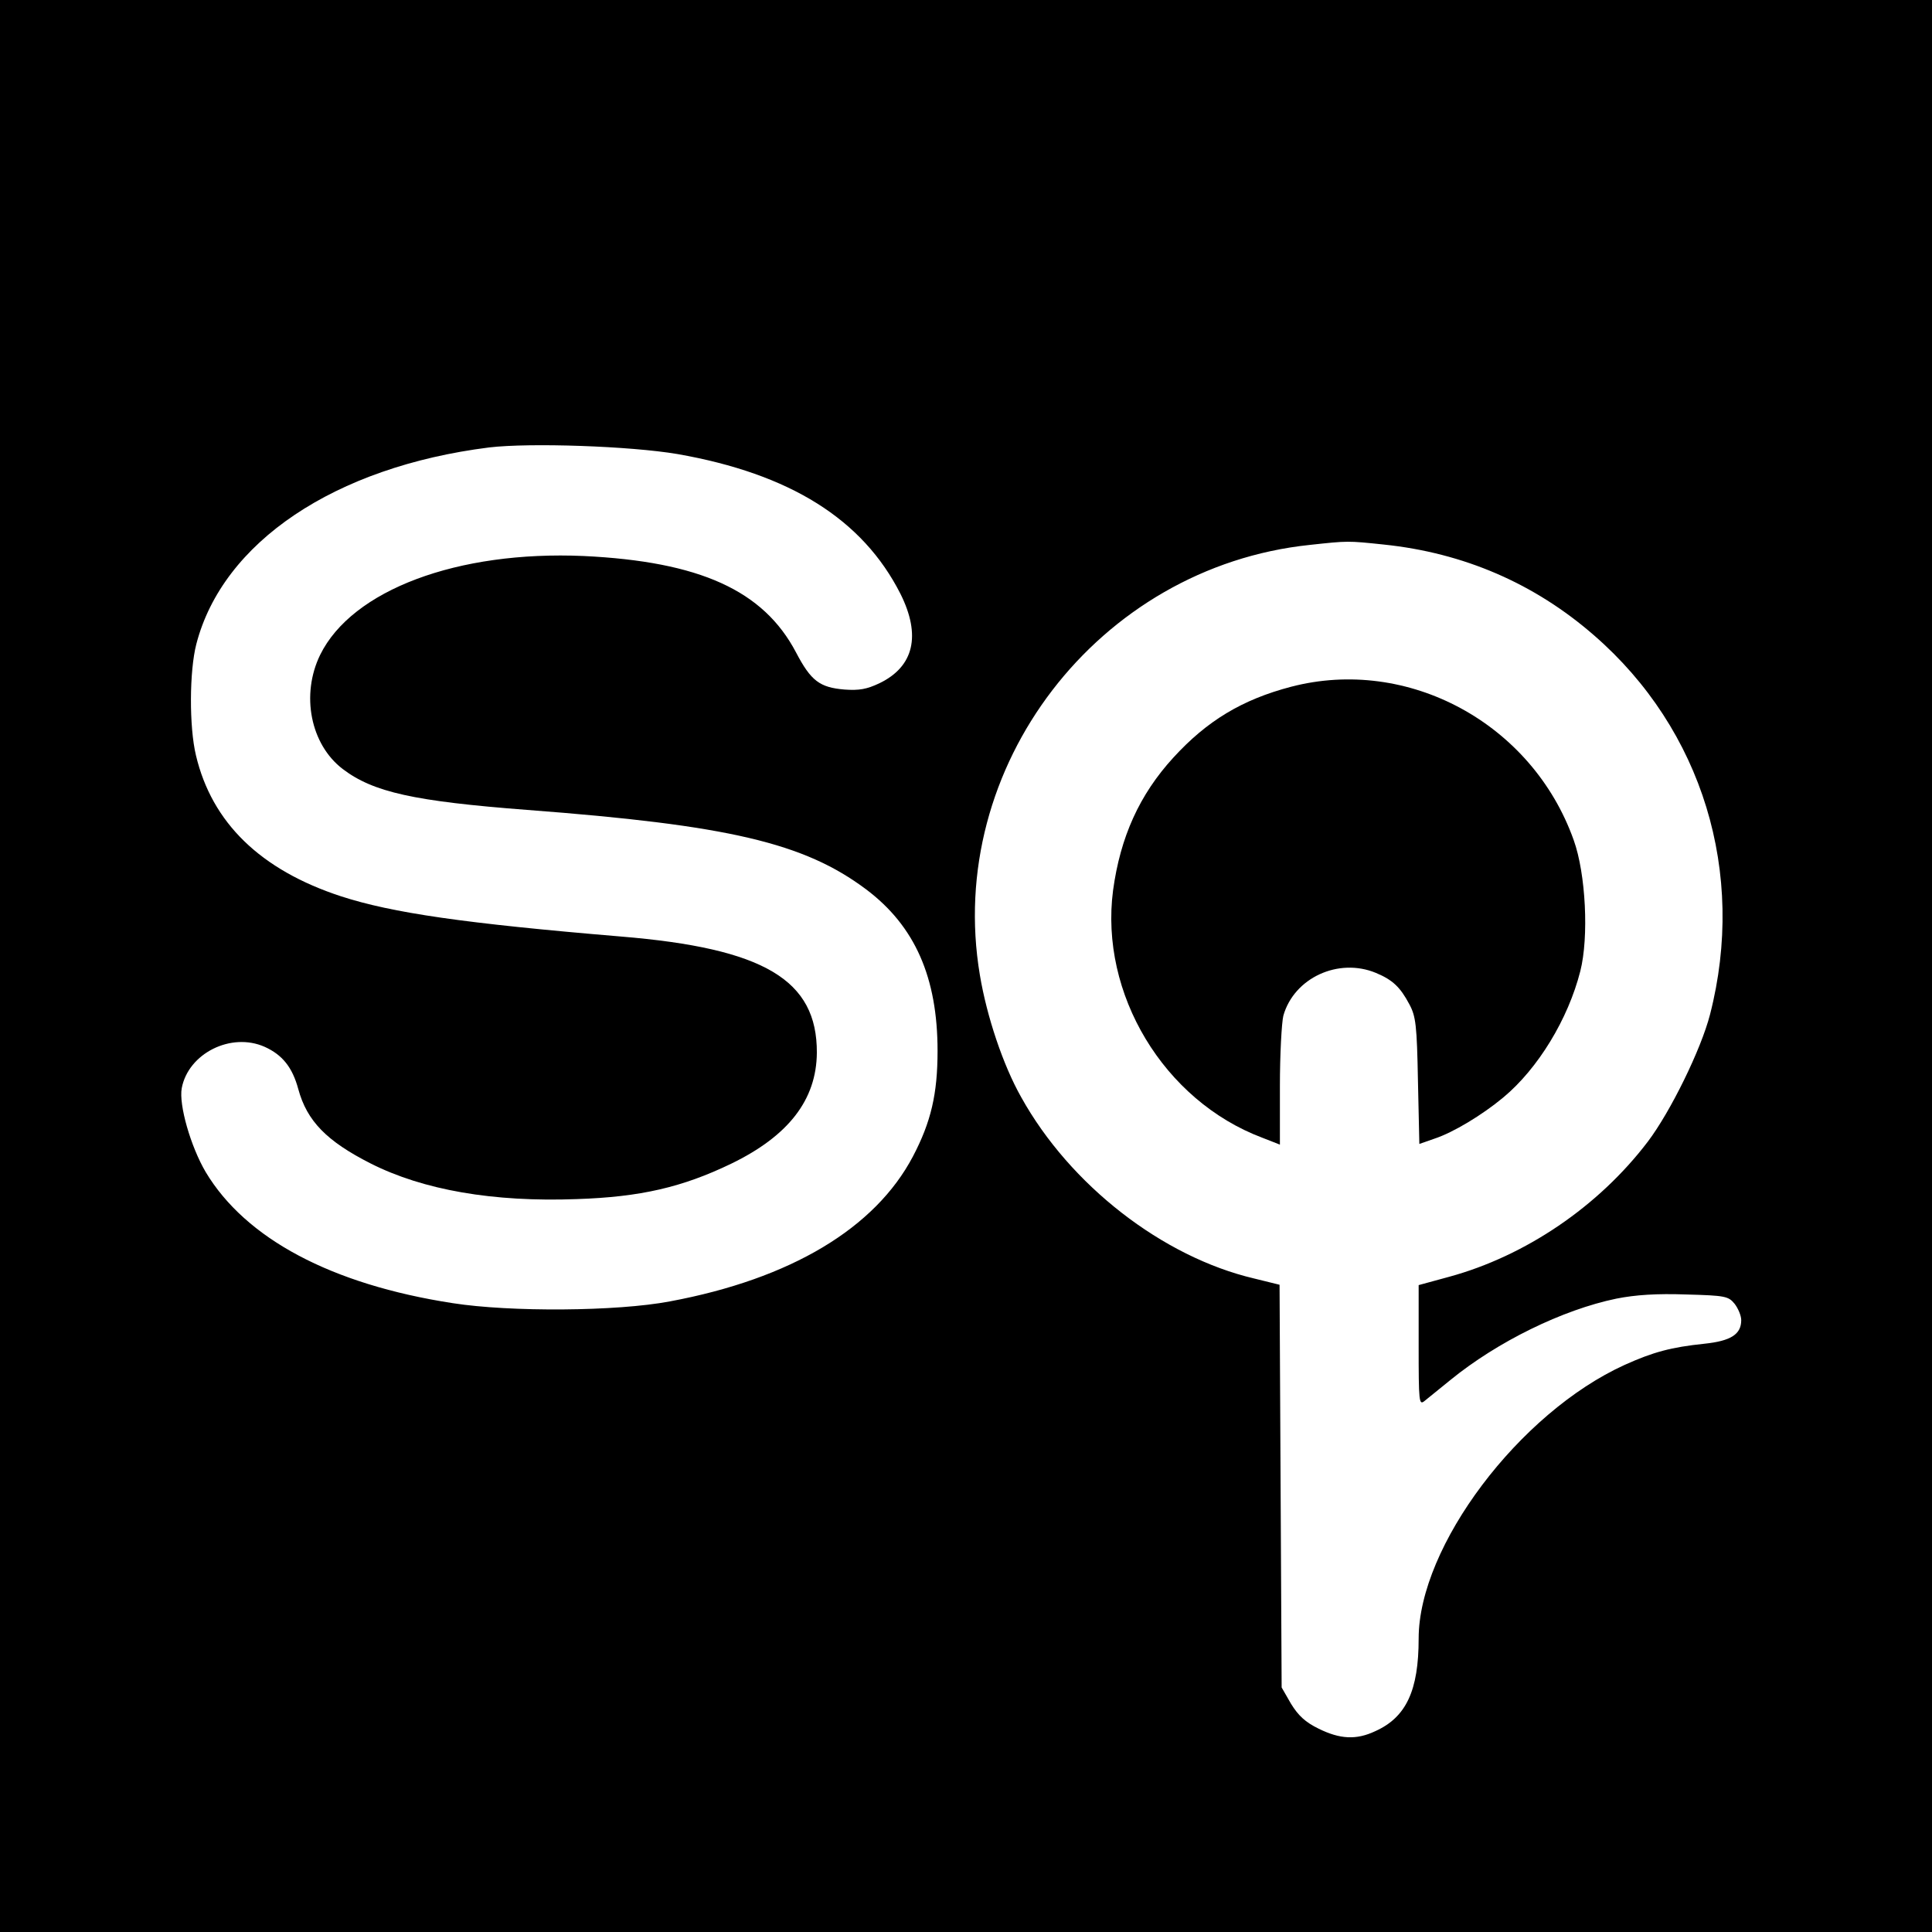
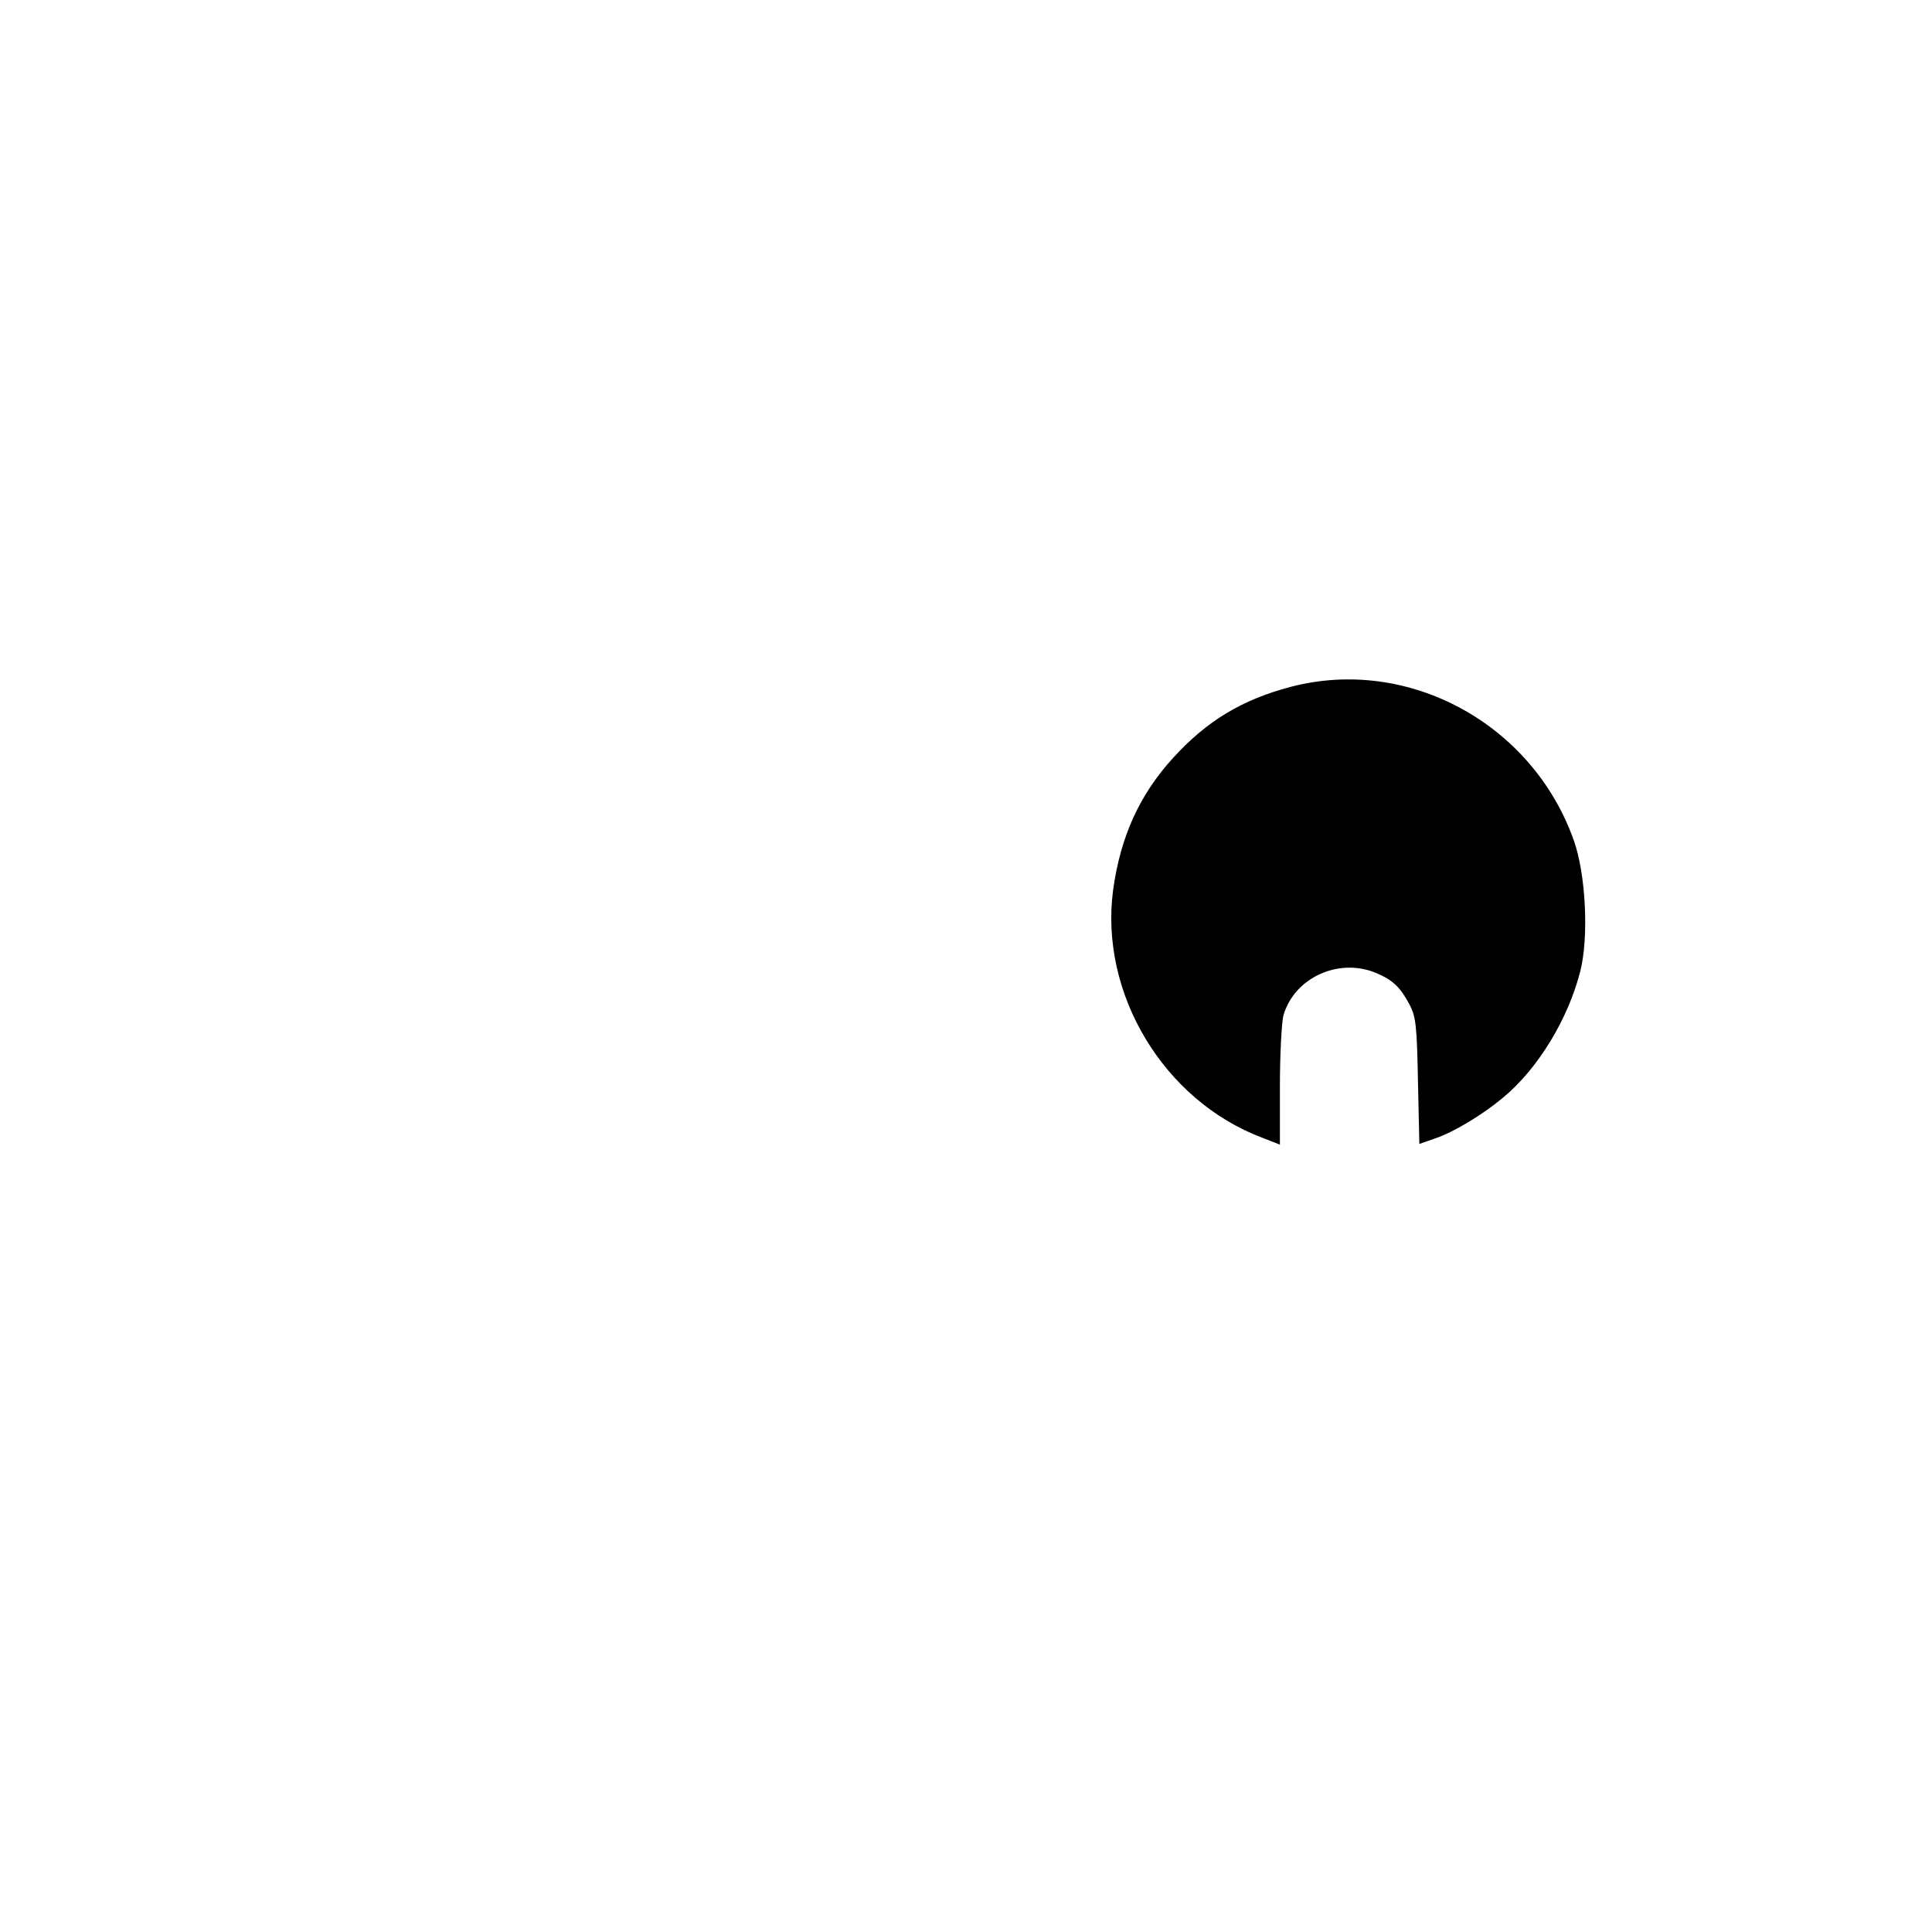
<svg xmlns="http://www.w3.org/2000/svg" version="1.0" width="557pt" height="557pt" viewBox="0 0 557 557" preserveAspectRatio="xMidYMid meet">
  <g transform="translate(0,557) scale(0.1,-0.1)" fill="#000000" stroke="none">
-     <path d="M0 2785 l0 -2785 2785 0 2785 0 0 2785 0 2785 -2785 0 -2785 0 0 -2785z m1953 1476 c325 -57 534 -188 643 -403 60 -120 39 -210 -61 -258 -36 -17 -58 -21 -100 -18 -72 6 -97 25 -140 107 -94 179 -278 262 -612 278 -364 16 -668 -98 -760 -285 -56 -115 -28 -258 65 -329 88 -67 206 -93 532 -118 581 -44 798 -95 977 -229 141 -106 206 -254 206 -466 0 -124 -19 -205 -71 -304 -109 -207 -352 -353 -701 -418 -153 -29 -460 -31 -626 -5 -350 54 -597 186 -712 378 -43 73 -78 194 -69 242 19 100 142 162 239 119 51 -23 80 -59 97 -122 25 -92 82 -150 208 -214 152 -77 354 -112 595 -103 183 6 304 34 445 102 165 80 246 184 247 320 1 210 -152 301 -565 335 -453 38 -659 68 -807 116 -232 76 -372 212 -418 406 -20 83 -19 244 1 321 76 294 399 511 844 567 118 14 407 4 543 -19z m2037 -261 c230 -24 434 -112 606 -262 312 -271 439 -685 334 -1093 -26 -101 -114 -280 -179 -366 -142 -187 -353 -330 -573 -390 l-88 -24 0 -174 c0 -164 1 -173 17 -160 10 8 43 35 74 60 136 111 324 203 479 235 55 11 117 15 201 12 113 -3 122 -5 140 -27 10 -13 19 -34 19 -47 0 -41 -30 -60 -106 -68 -96 -10 -148 -24 -230 -61 -304 -138 -594 -523 -594 -789 0 -150 -36 -227 -125 -267 -55 -26 -102 -23 -163 7 -39 19 -59 38 -80 72 l-27 47 -3 581 -3 580 -73 18 c-264 62 -531 269 -672 523 -52 92 -99 232 -119 352 -101 600 341 1176 951 1240 111 12 109 12 214 1z" />
    <path d="M3722 3590 c-141 -37 -242 -98 -339 -204 -98 -107 -153 -229 -174 -383 -39 -298 146 -606 430 -713 l51 -20 0 168 c0 92 5 184 10 204 31 109 159 168 267 123 48 -20 70 -41 96 -90 19 -35 22 -61 25 -222 l4 -181 43 15 c55 18 139 69 199 119 100 83 187 226 222 364 25 98 16 281 -19 378 -120 337 -478 530 -815 442z" />
  </g>
</svg>